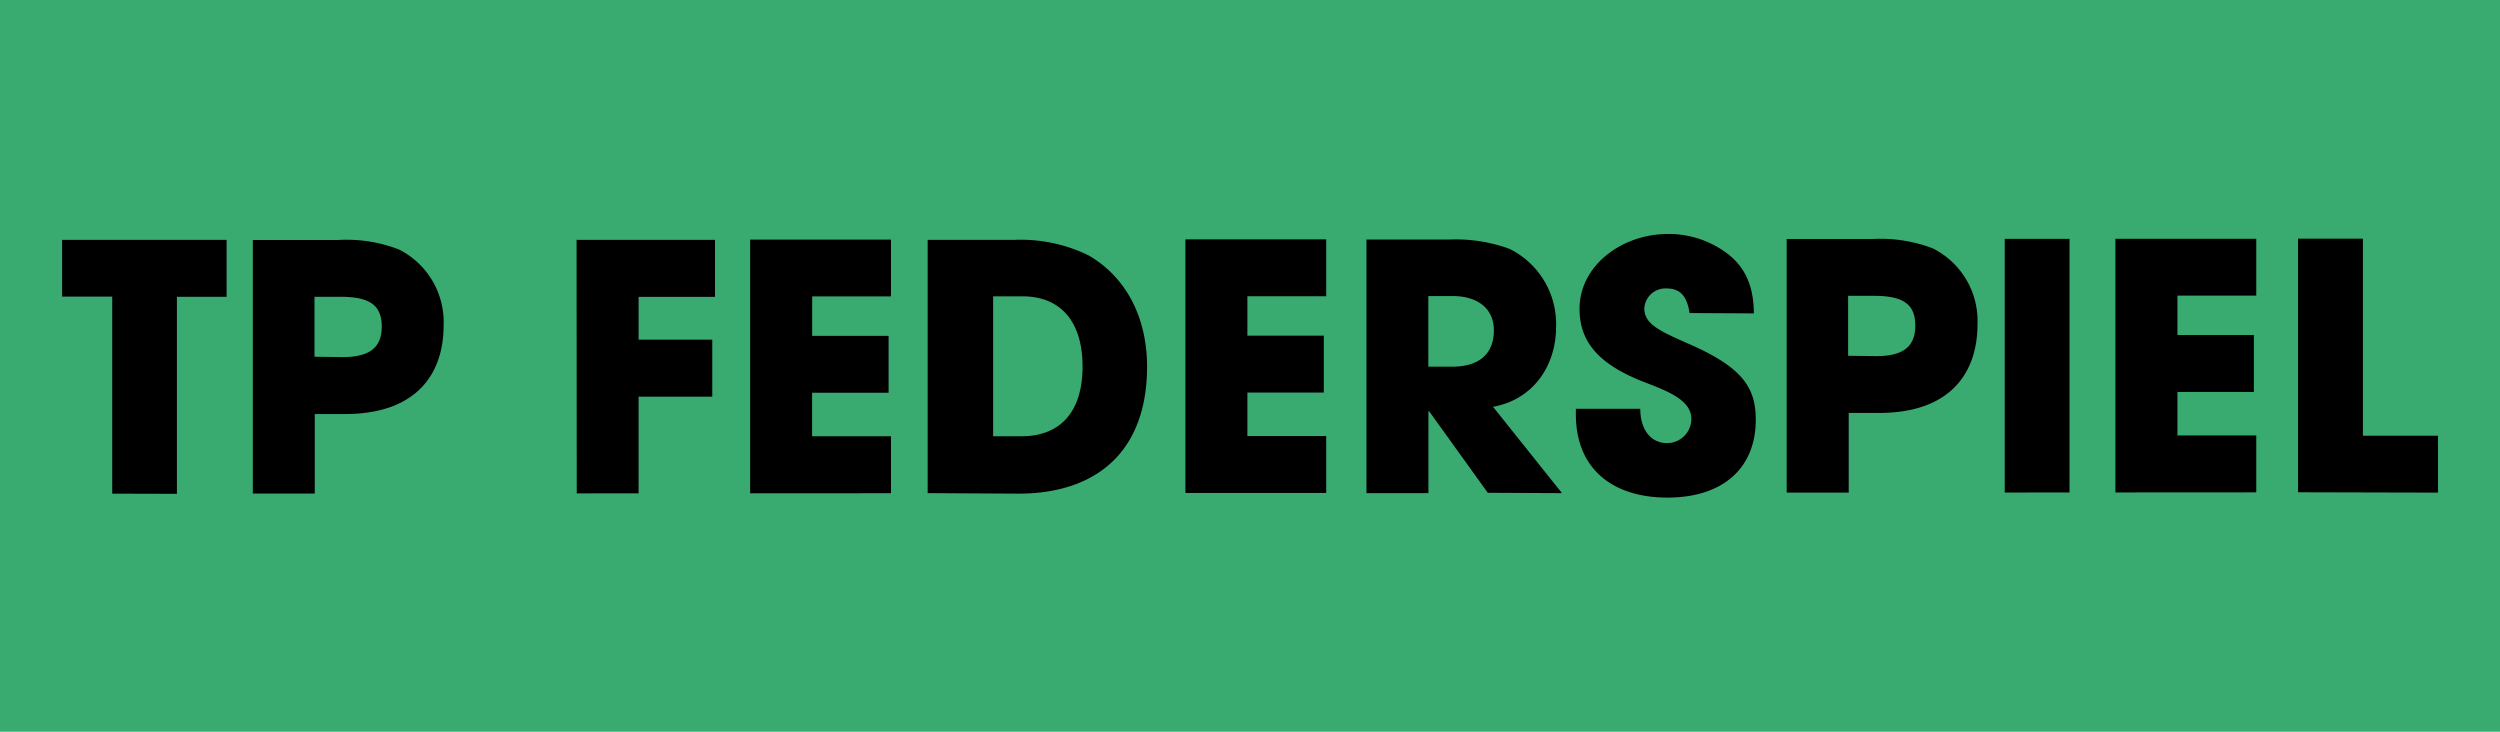
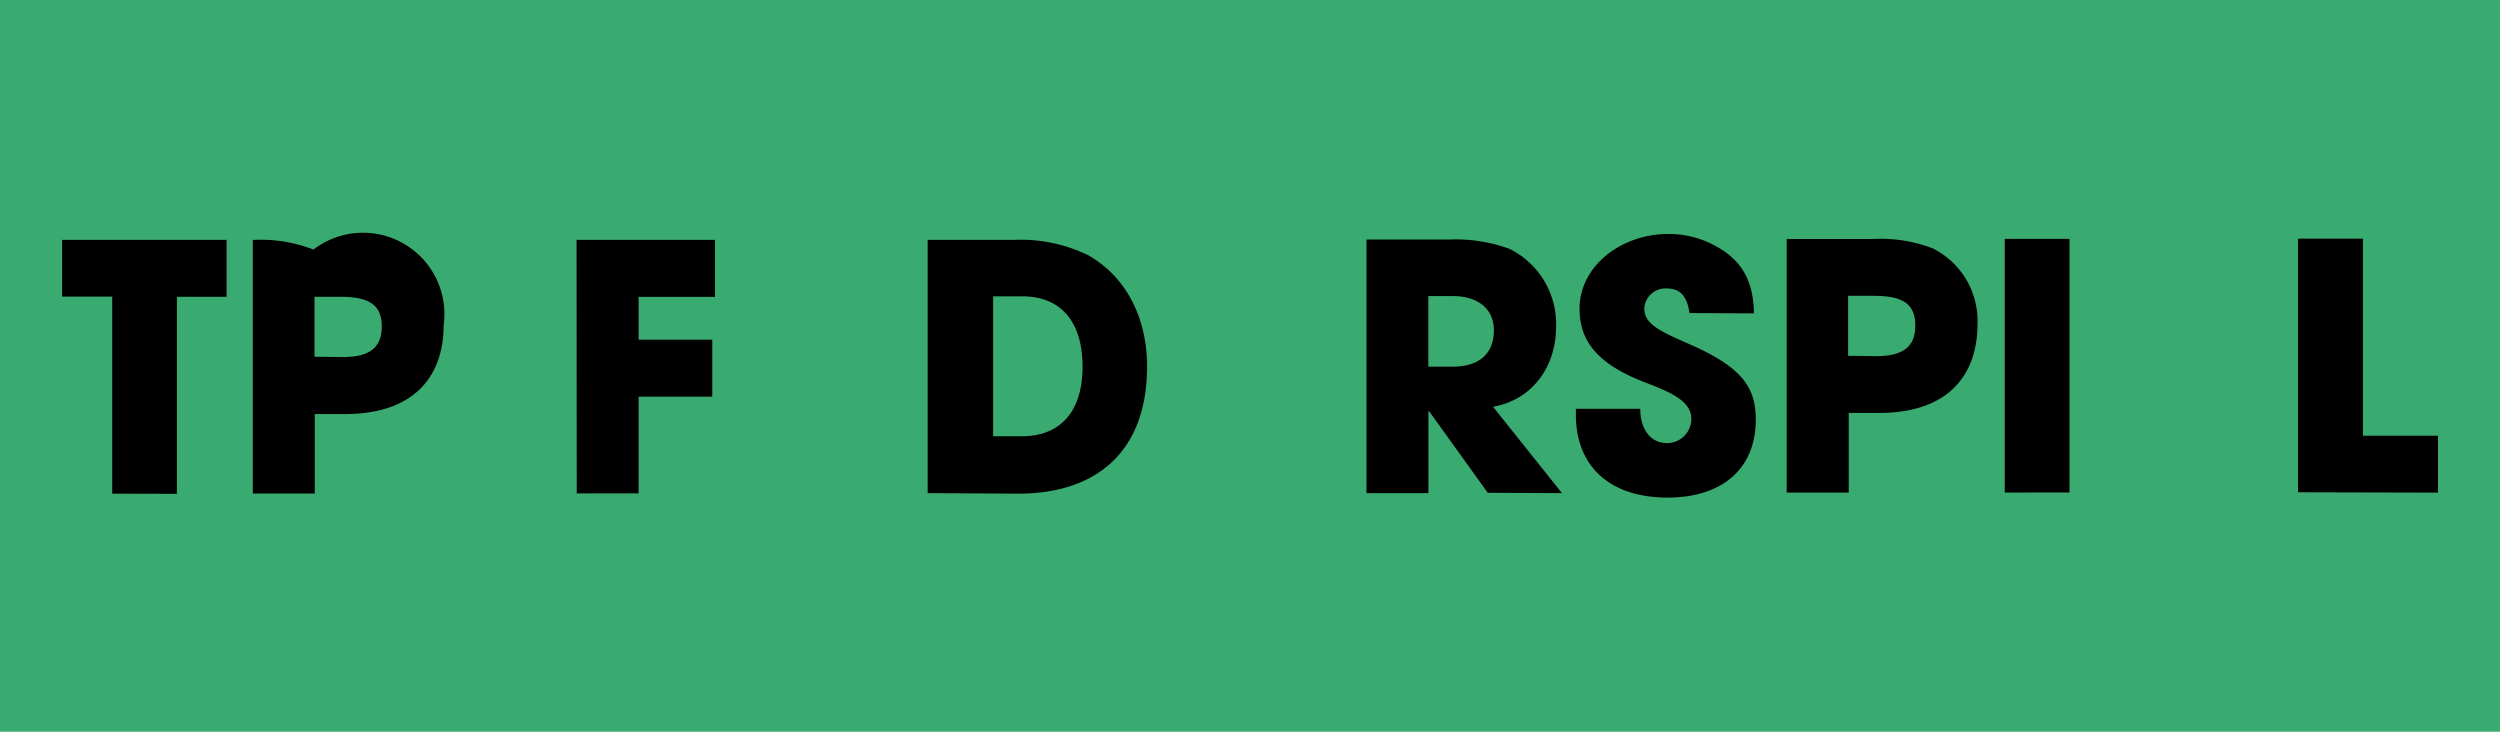
<svg xmlns="http://www.w3.org/2000/svg" id="Calque_1" data-name="Calque 1" viewBox="0 0 291.81 85.41">
  <defs>
    <style>.cls-1{fill:#39aa70;}</style>
  </defs>
  <title>logo-mobile</title>
  <rect class="cls-1" width="291.81" height="85.41" />
  <path d="M13.1,57.62v-23H7.25V28H26.45v6.64h-5.8v23Z" />
-   <path d="M29.51,57.61l0-29.6h10a16.91,16.91,0,0,1,7.08,1.12A9.5,9.5,0,0,1,51.78,38c0,5.48-3,10.32-11.52,10.33H36.74v9.28ZM40,41.68c3,0,4.56-1,4.56-3.56s-1.49-3.48-4.85-3.48h-3v7Z" />
+   <path d="M29.51,57.61l0-29.6a16.91,16.91,0,0,1,7.08,1.12A9.5,9.5,0,0,1,51.78,38c0,5.48-3,10.32-11.52,10.33H36.74v9.28ZM40,41.68c3,0,4.56-1,4.56-3.56s-1.49-3.48-4.85-3.48h-3v7Z" />
  <path d="M67.32,57.59,67.3,28H83.46v6.65H74.54v5h8.6V46.3h-8.6V57.58Z" />
-   <path d="M87.56,57.58l0-29.61H104V34.6h-9.2v4.6h8.92v6.64H94.79v5.08H104v6.65Z" />
  <path d="M108.28,57.56V28h10.08a18,18,0,0,1,8.68,1.8c4.2,2.4,6.85,7,6.85,13,0,9.77-5.75,14.81-15,14.82Zm11-6.64c4.36,0,7.08-2.73,7.08-8.13s-2.69-8.2-7-8.2h-3.44V50.92Z" />
-   <path d="M138.37,57.54l0-29.6H154.8v6.64h-9.2v4.6h8.92v6.64h-8.92V50.9h9.2v6.64Z" />
  <path d="M173.66,57.52,166.81,48h-.08v9.56H159.5l0-29.6h9.68a18.27,18.27,0,0,1,7,1.08,9.77,9.77,0,0,1,5.45,9.11c0,4.69-2.8,8.53-7.36,9.33l8.05,10.08ZM169.53,42.8c3,0,4.84-1.4,4.84-4.24,0-2.56-1.92-4-4.77-4h-2.88V42.8Z" />
  <path d="M197.21,36.54c-.32-2.12-1.2-2.87-2.68-2.87a2.47,2.47,0,0,0-2.6,2.32c0,1.76,1.6,2.56,4.85,4,6.52,2.79,8.16,5.15,8.16,9,0,5.72-3.91,9.09-10.31,9.09s-10.69-3.35-10.69-9.72v-.64h7.52c0,2.44,1.24,4,3.12,4a2.83,2.83,0,0,0,2.84-2.84c0-2.36-3.28-3.4-6-4.48-4.85-2-7.05-4.52-7.05-8.36,0-5,4.88-8.72,10.32-8.73A11.26,11.26,0,0,1,200,28.58c3.16,1.64,4.68,4,4.72,8Z" />
  <path d="M208.55,57.5l0-29.6h10A17,17,0,0,1,225.62,29a9.47,9.47,0,0,1,5.2,8.87c0,5.48-3,10.33-11.51,10.33h-3.52V57.5ZM219,41.57c3,0,4.56-1,4.56-3.56s-1.48-3.48-4.84-3.48h-3v7Z" />
  <path d="M234,57.49V27.88h7.56l0,29.6Z" />
-   <path d="M246.92,57.48l0-29.61h16.44V34.5h-9.2v4.6h8.92v6.65h-8.92v5.08h9.2v6.64Z" />
  <path d="M268.24,57.46l0-29.6h7.57v23h8.76v6.64Z" />
</svg>